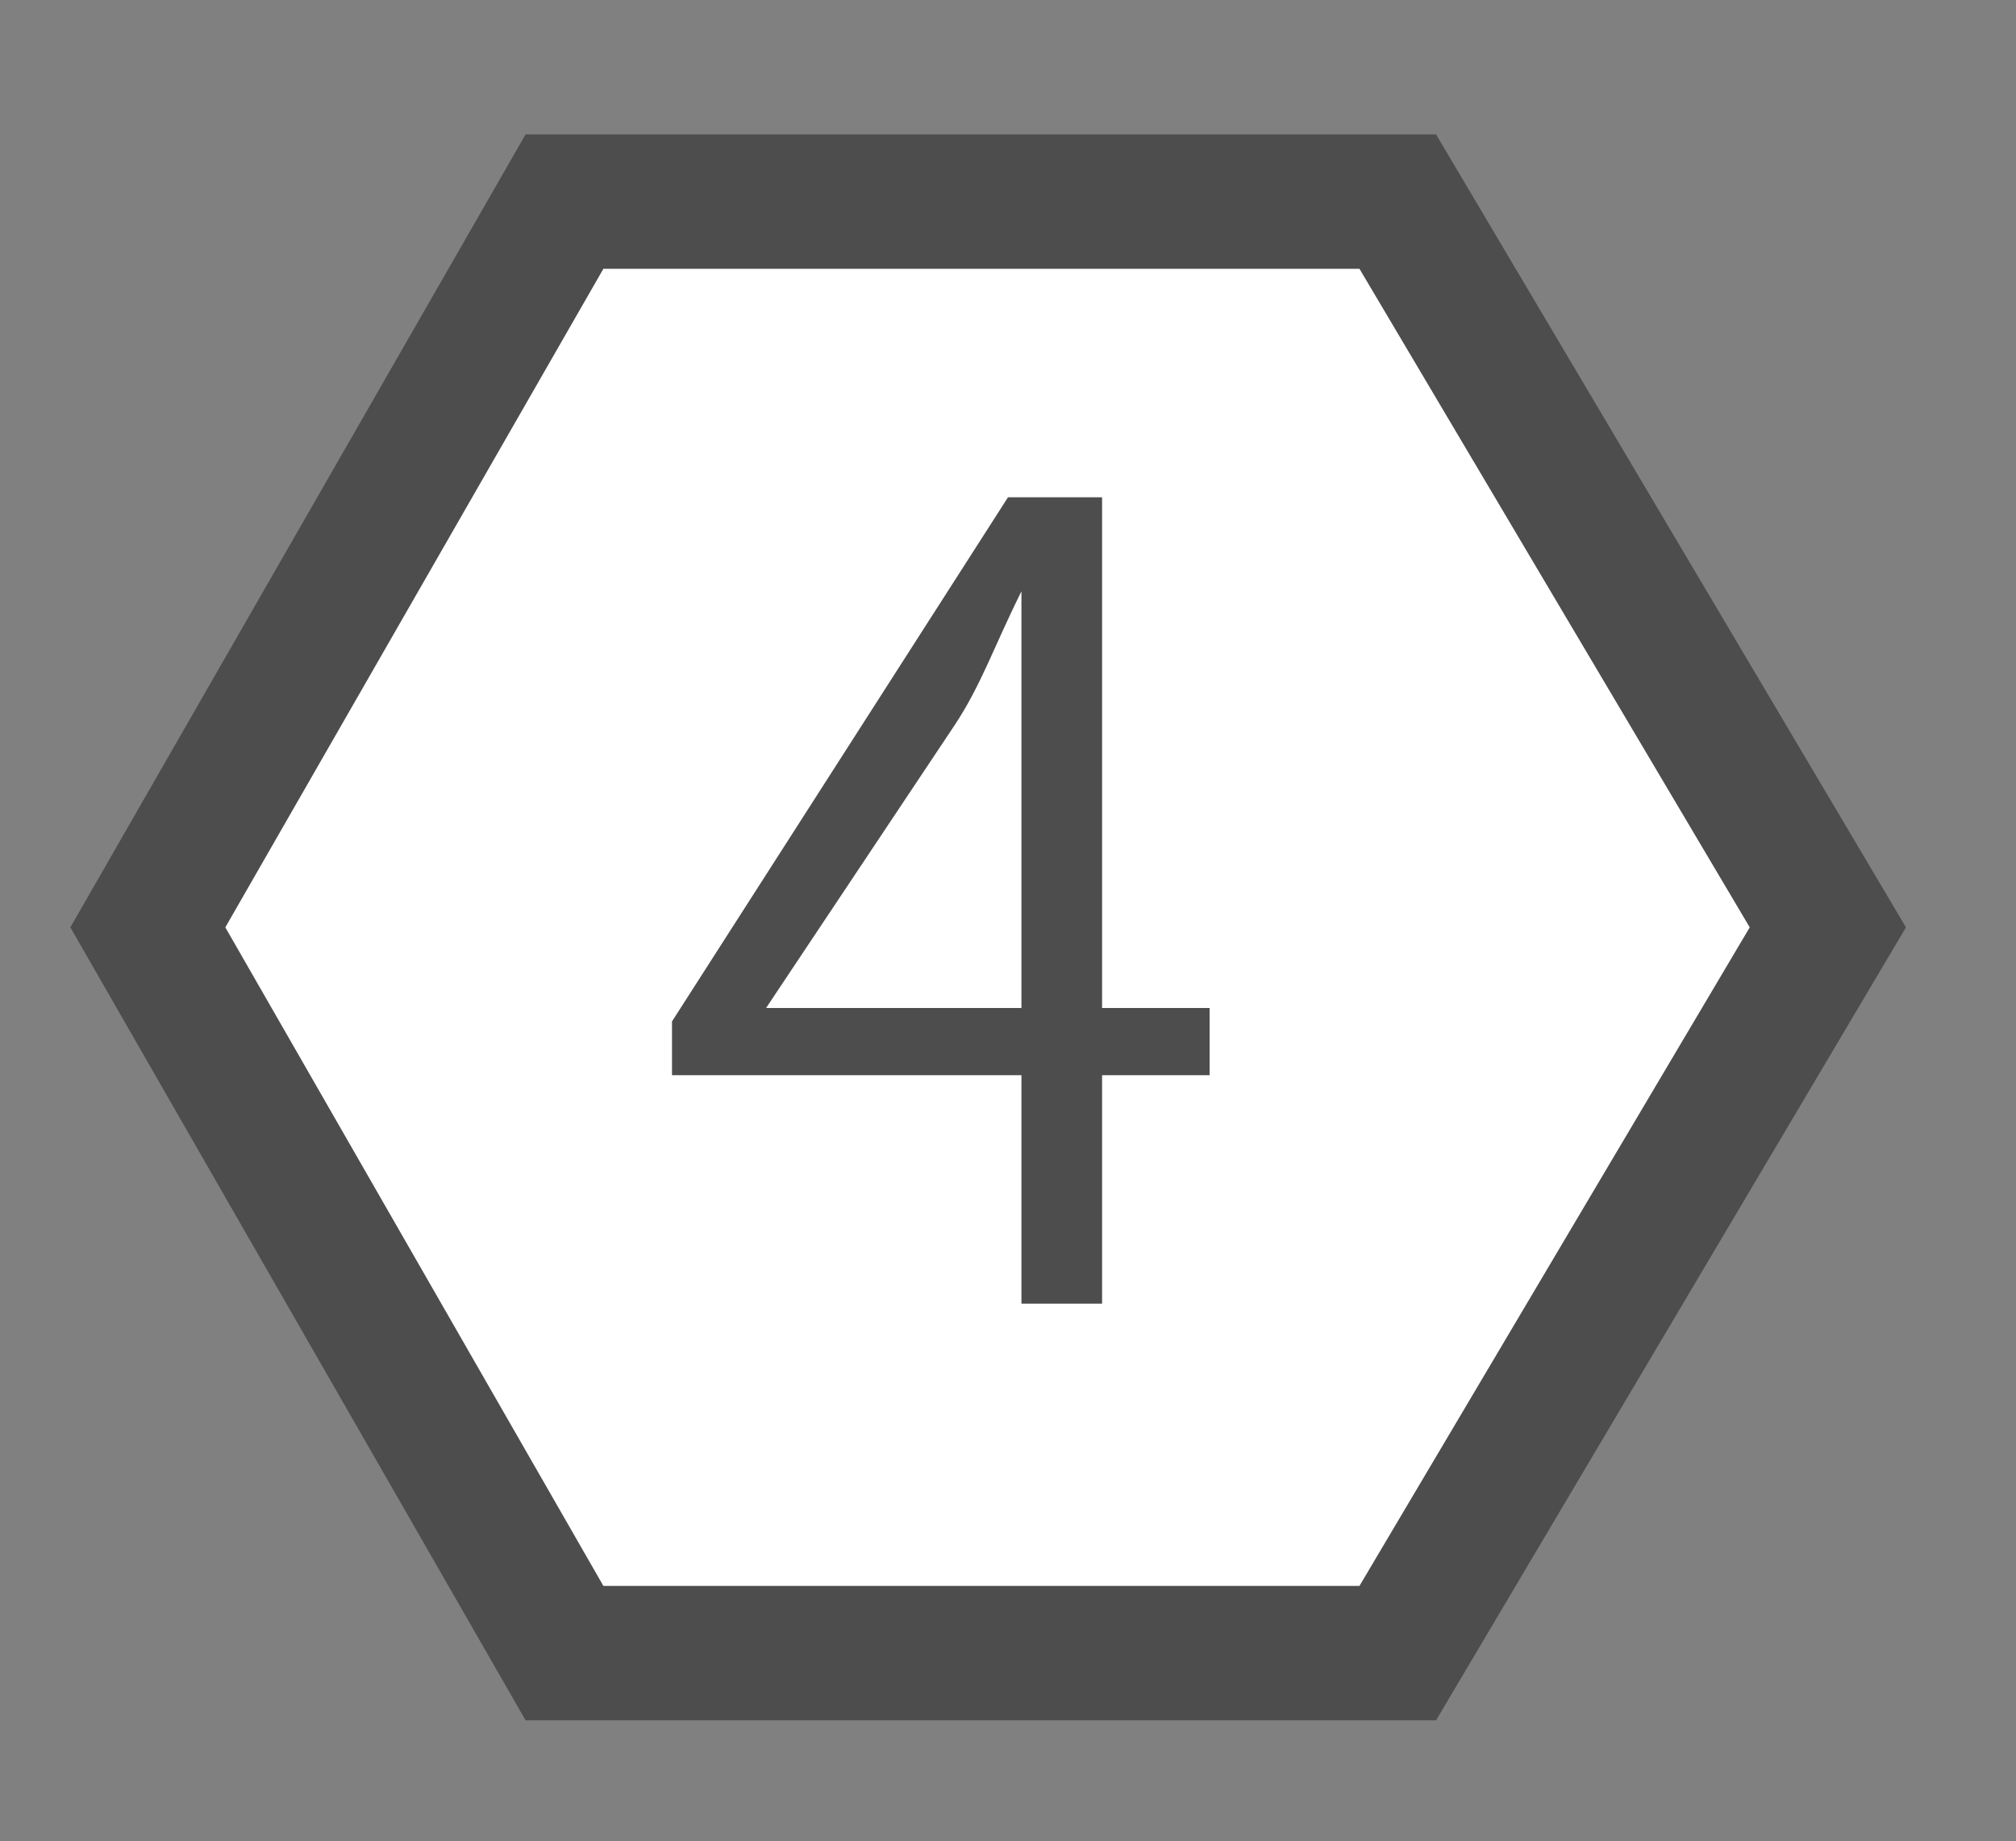
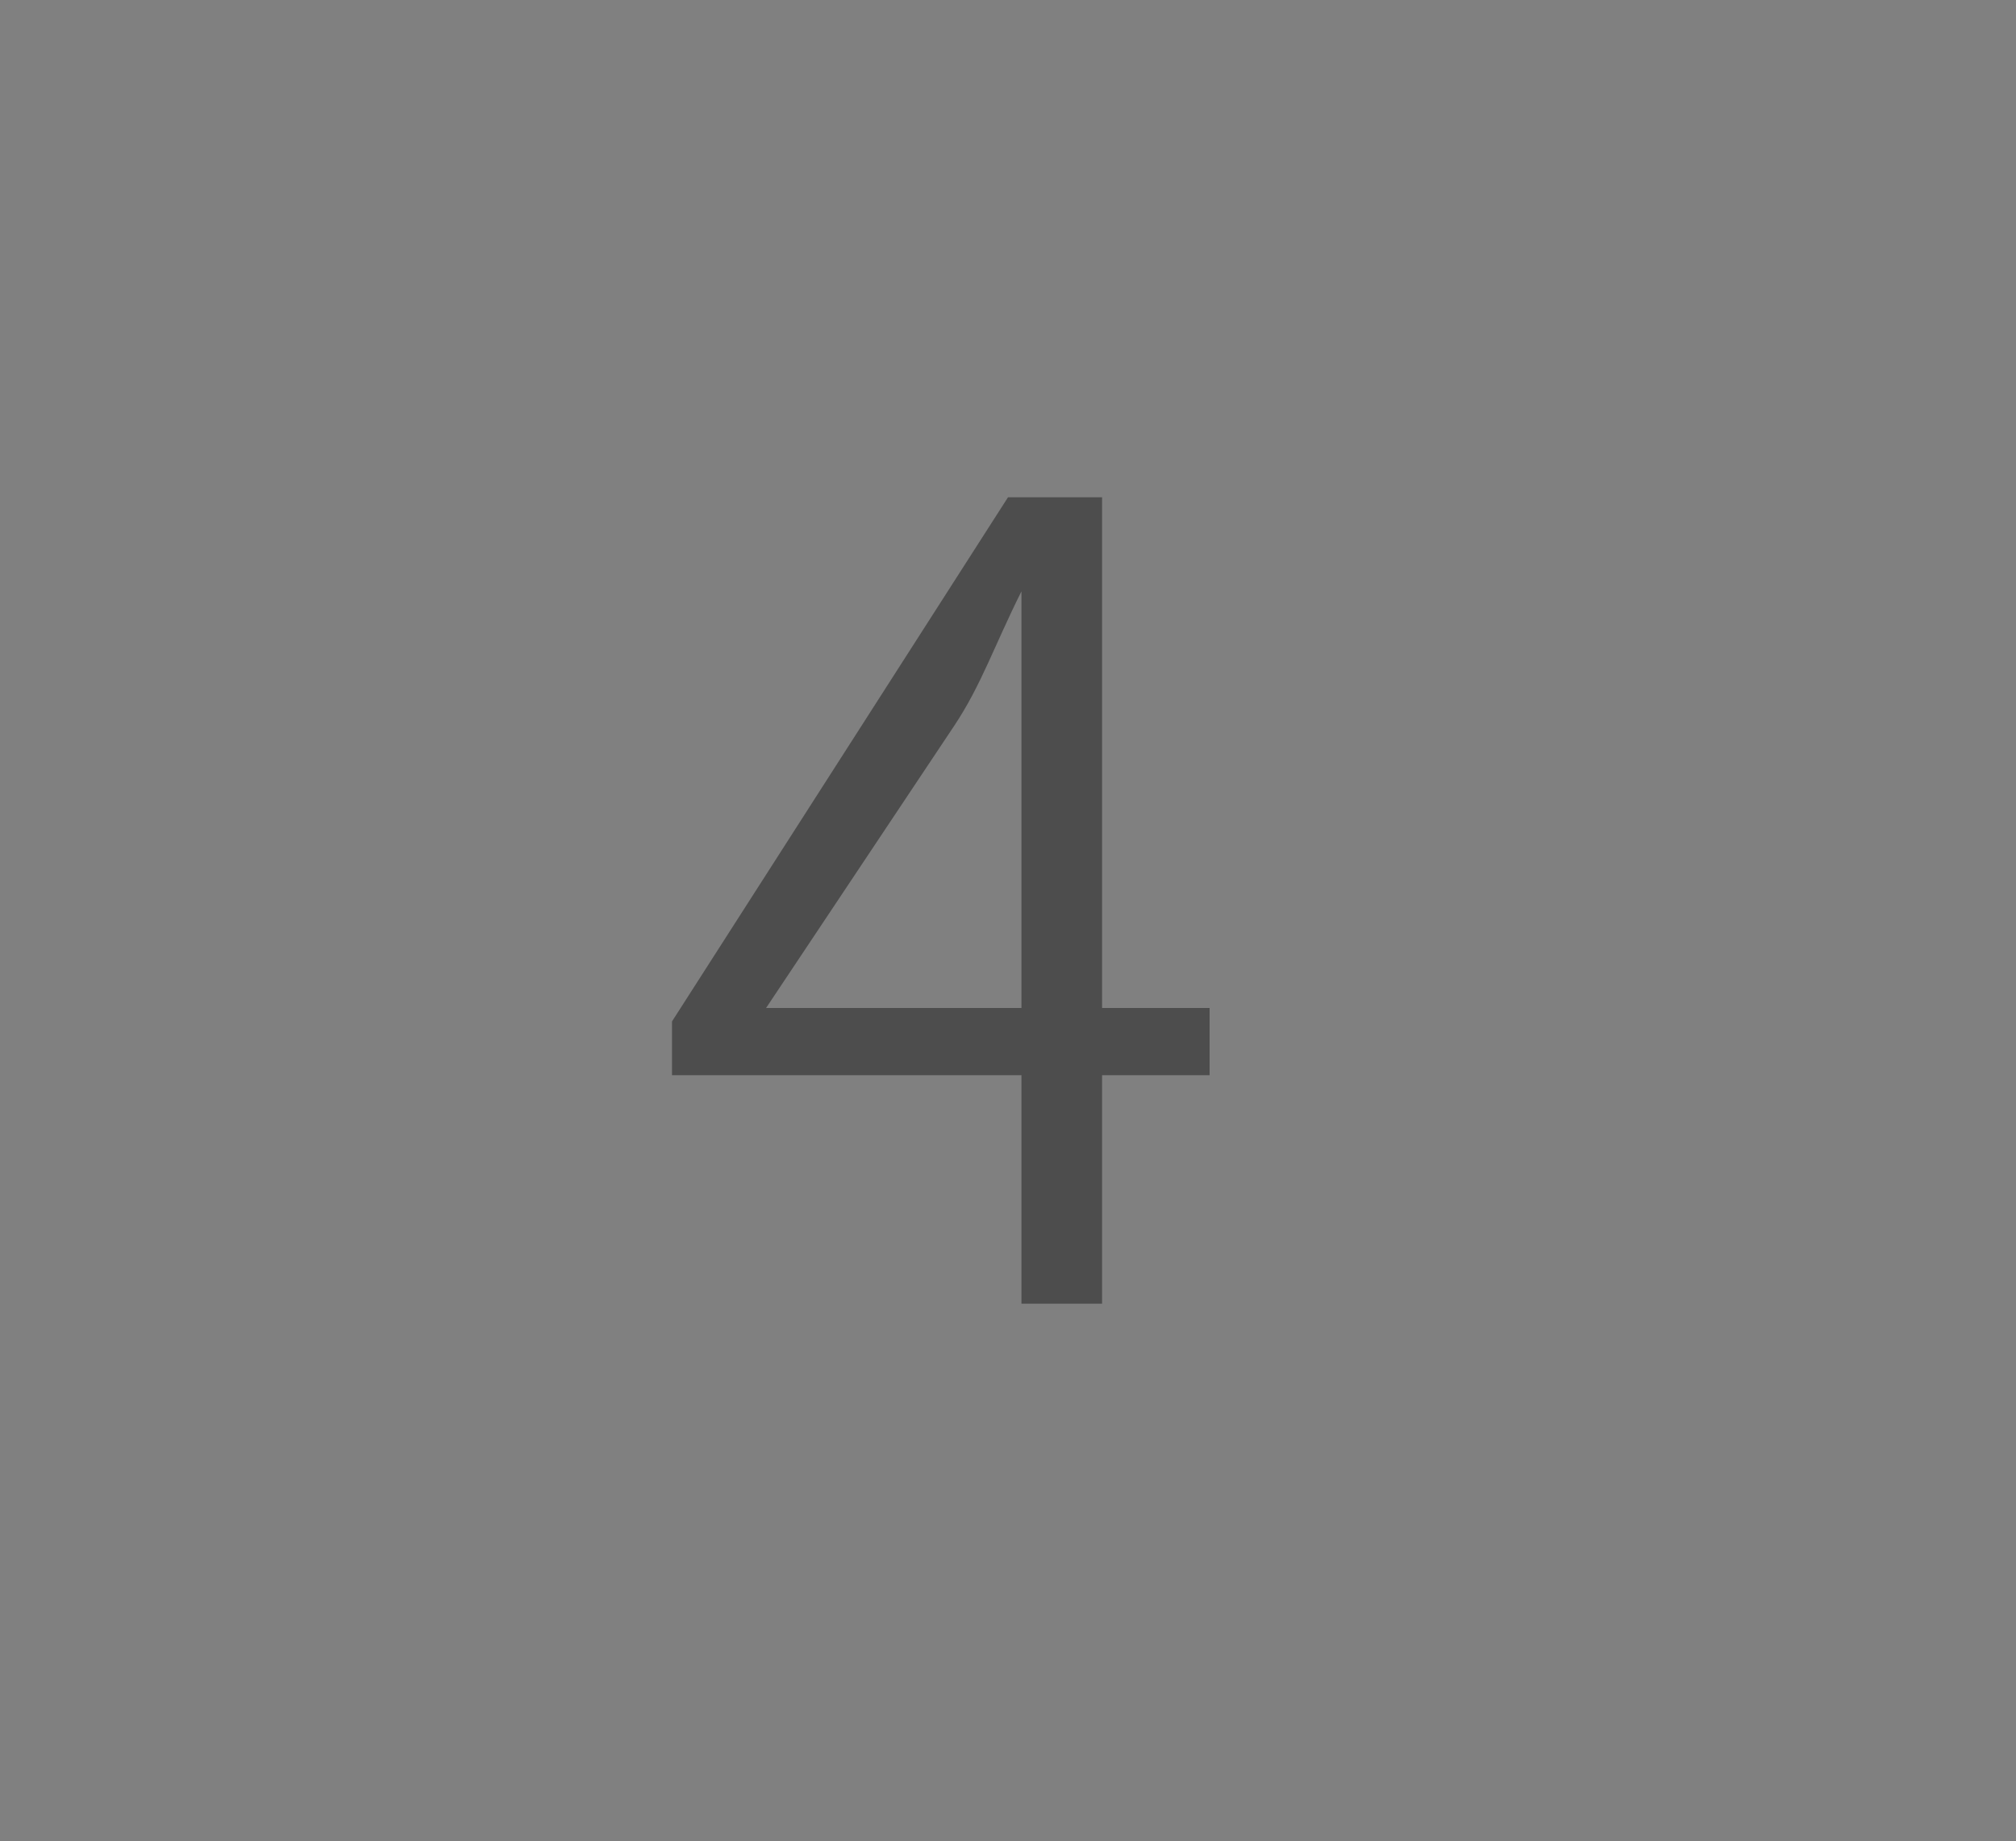
<svg xmlns="http://www.w3.org/2000/svg" version="1.1" id="レイヤー_1" x="0px" y="0px" viewBox="0 0 15 13.7" style="enable-background:new 0 0 15 13.7;" xml:space="preserve">
  <rect x="0" y="0" width="15" height="13.7" fill="#808080" stroke="none" />
  <style type="text/css">
	.st0{fill:#FFFFFF;stroke:#4D4D4D;stroke-miterlimit:10;}
	.st1{fill:#4D4D4D;}
</style>
-   <polygon class="st0" points="10.4,1.5 4.2,1.5 1.1,6.9 4.2,12.3 10.4,12.3 13.6,6.9 " />
  <g>
-     <path class="st1" d="M8.2,9.7H7.6V8H5V7.6l2.5-3.9h0.7v3.8H9V8H8.2V9.7z M5.7,7.5h1.9V5.4c0-0.3,0-0.6,0-1h0   C7.4,4.8,7.3,5.1,7.1,5.4L5.7,7.5L5.7,7.5z" />
+     <path class="st1" d="M8.2,9.7H7.6V8H5V7.6l2.5-3.9h0.7v3.8H9V8H8.2z M5.7,7.5h1.9V5.4c0-0.3,0-0.6,0-1h0   C7.4,4.8,7.3,5.1,7.1,5.4L5.7,7.5L5.7,7.5z" />
  </g>
</svg>